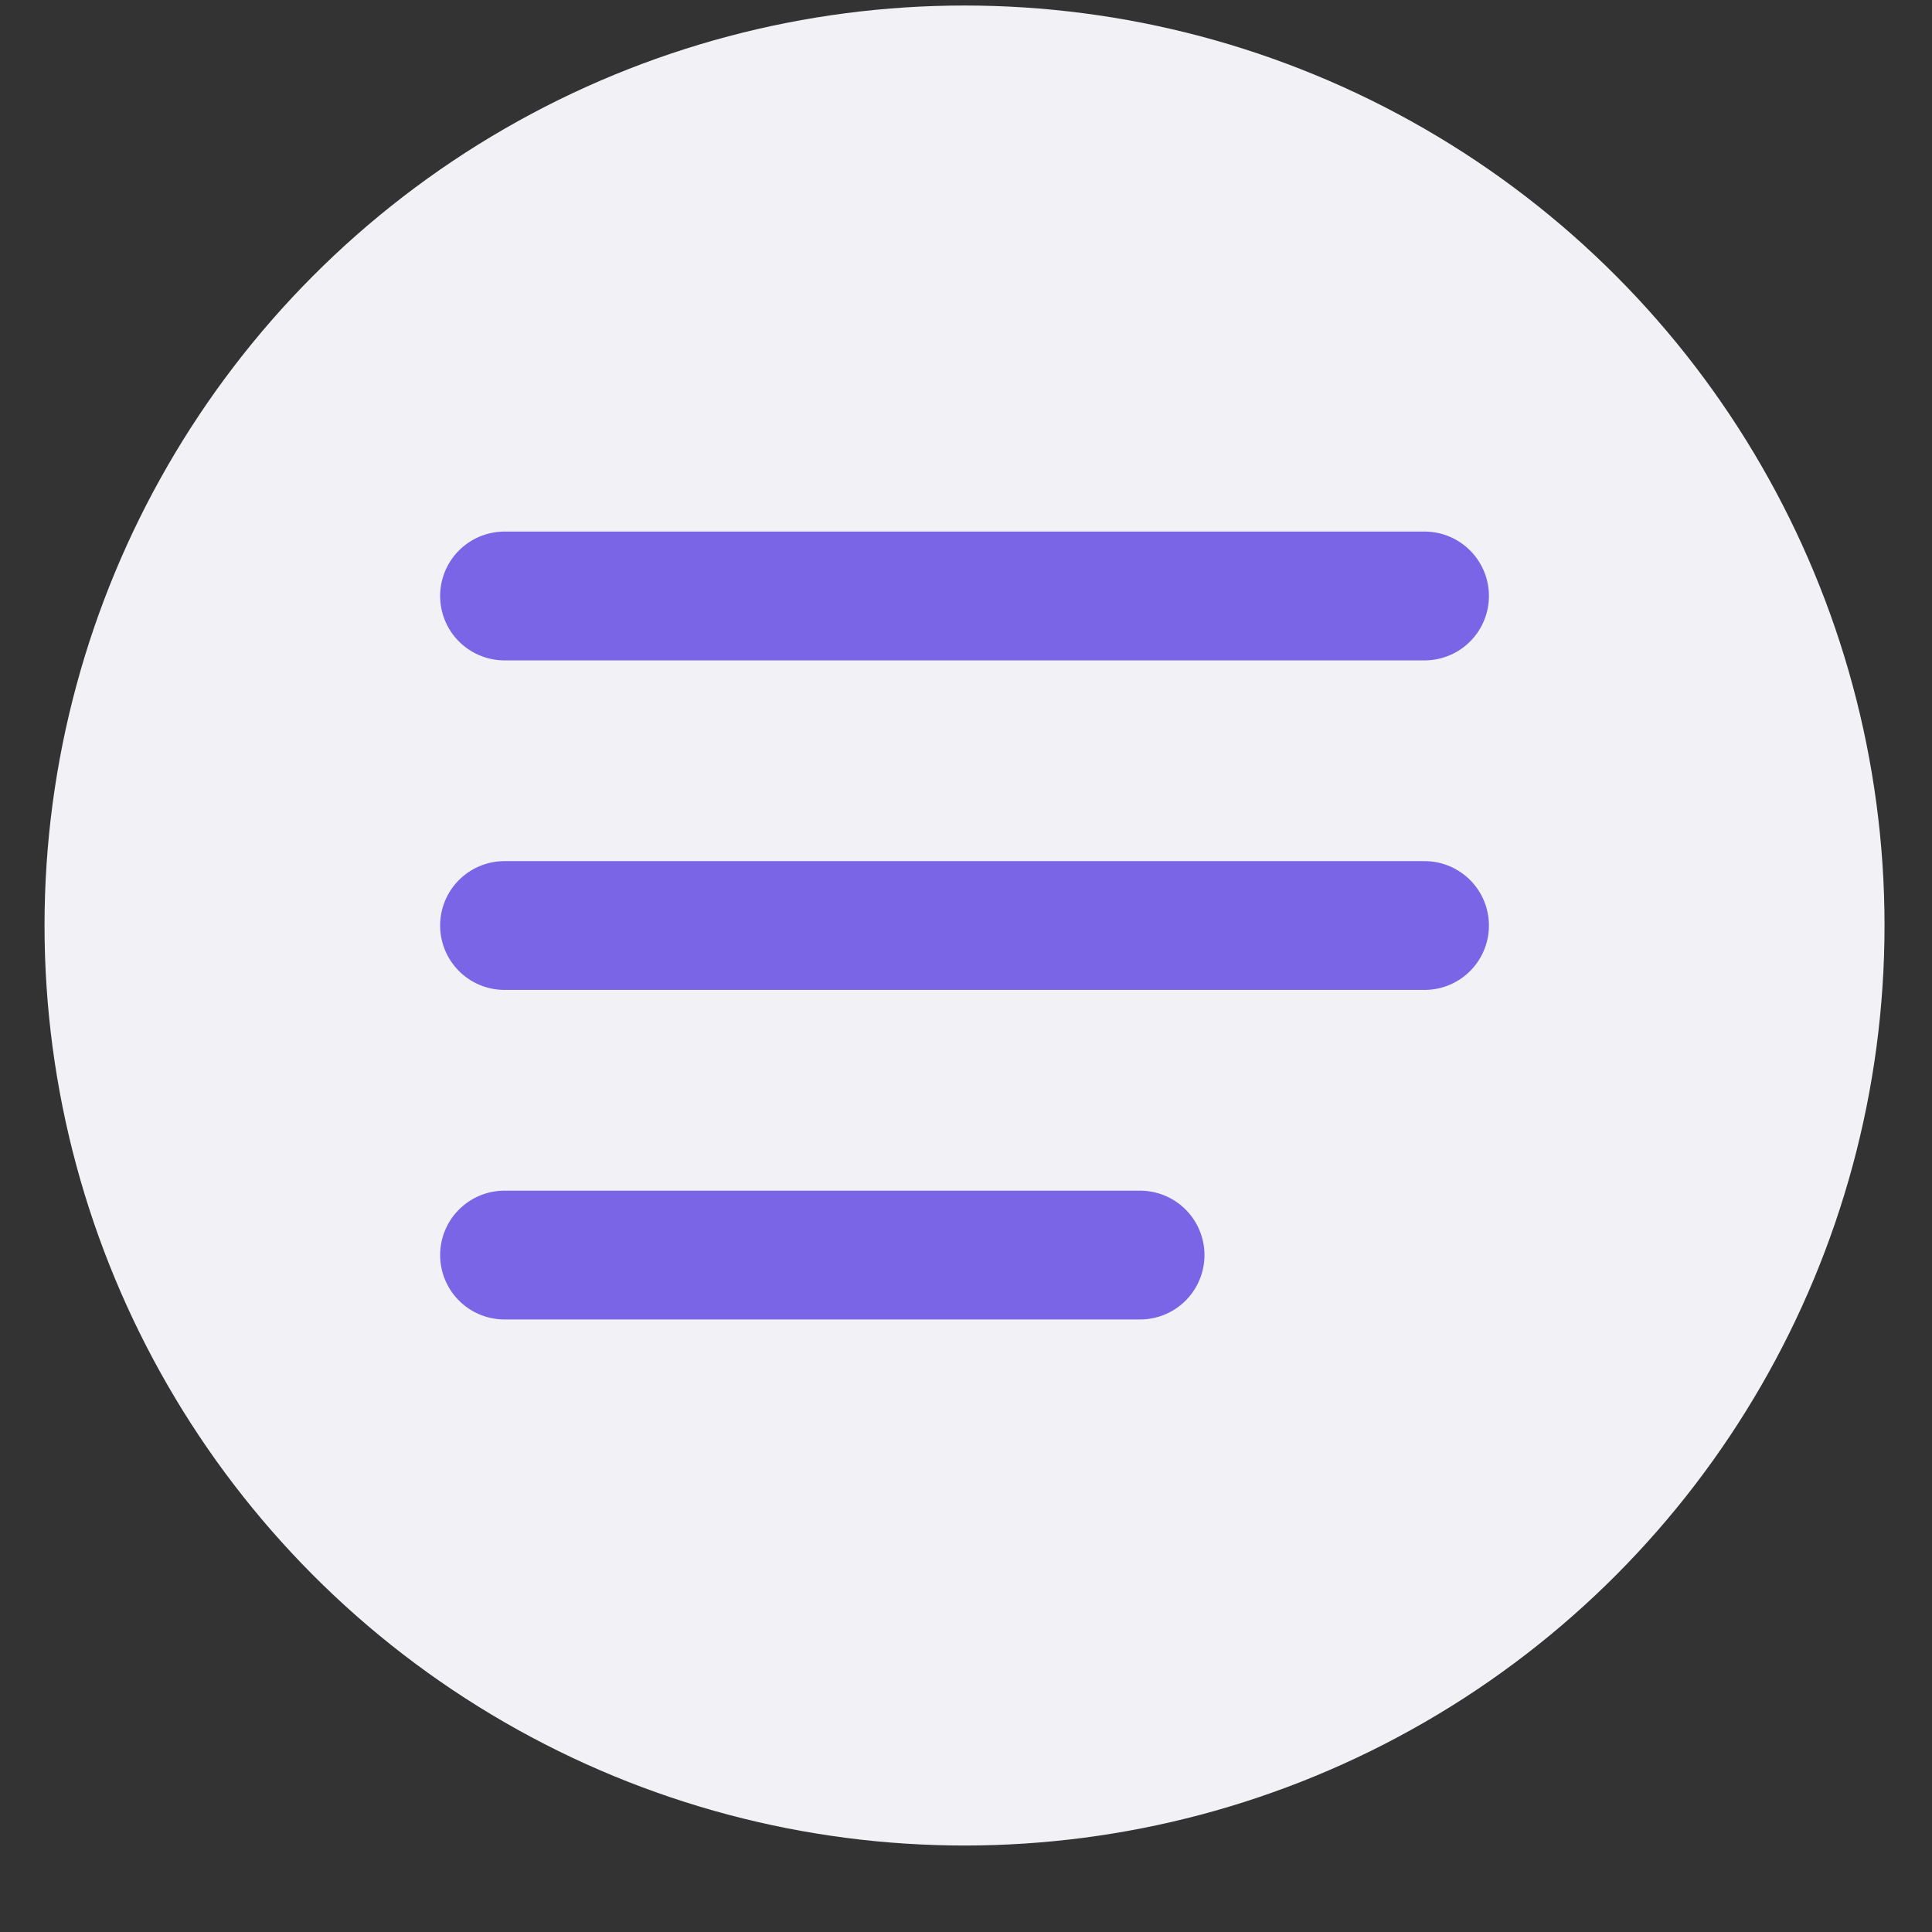
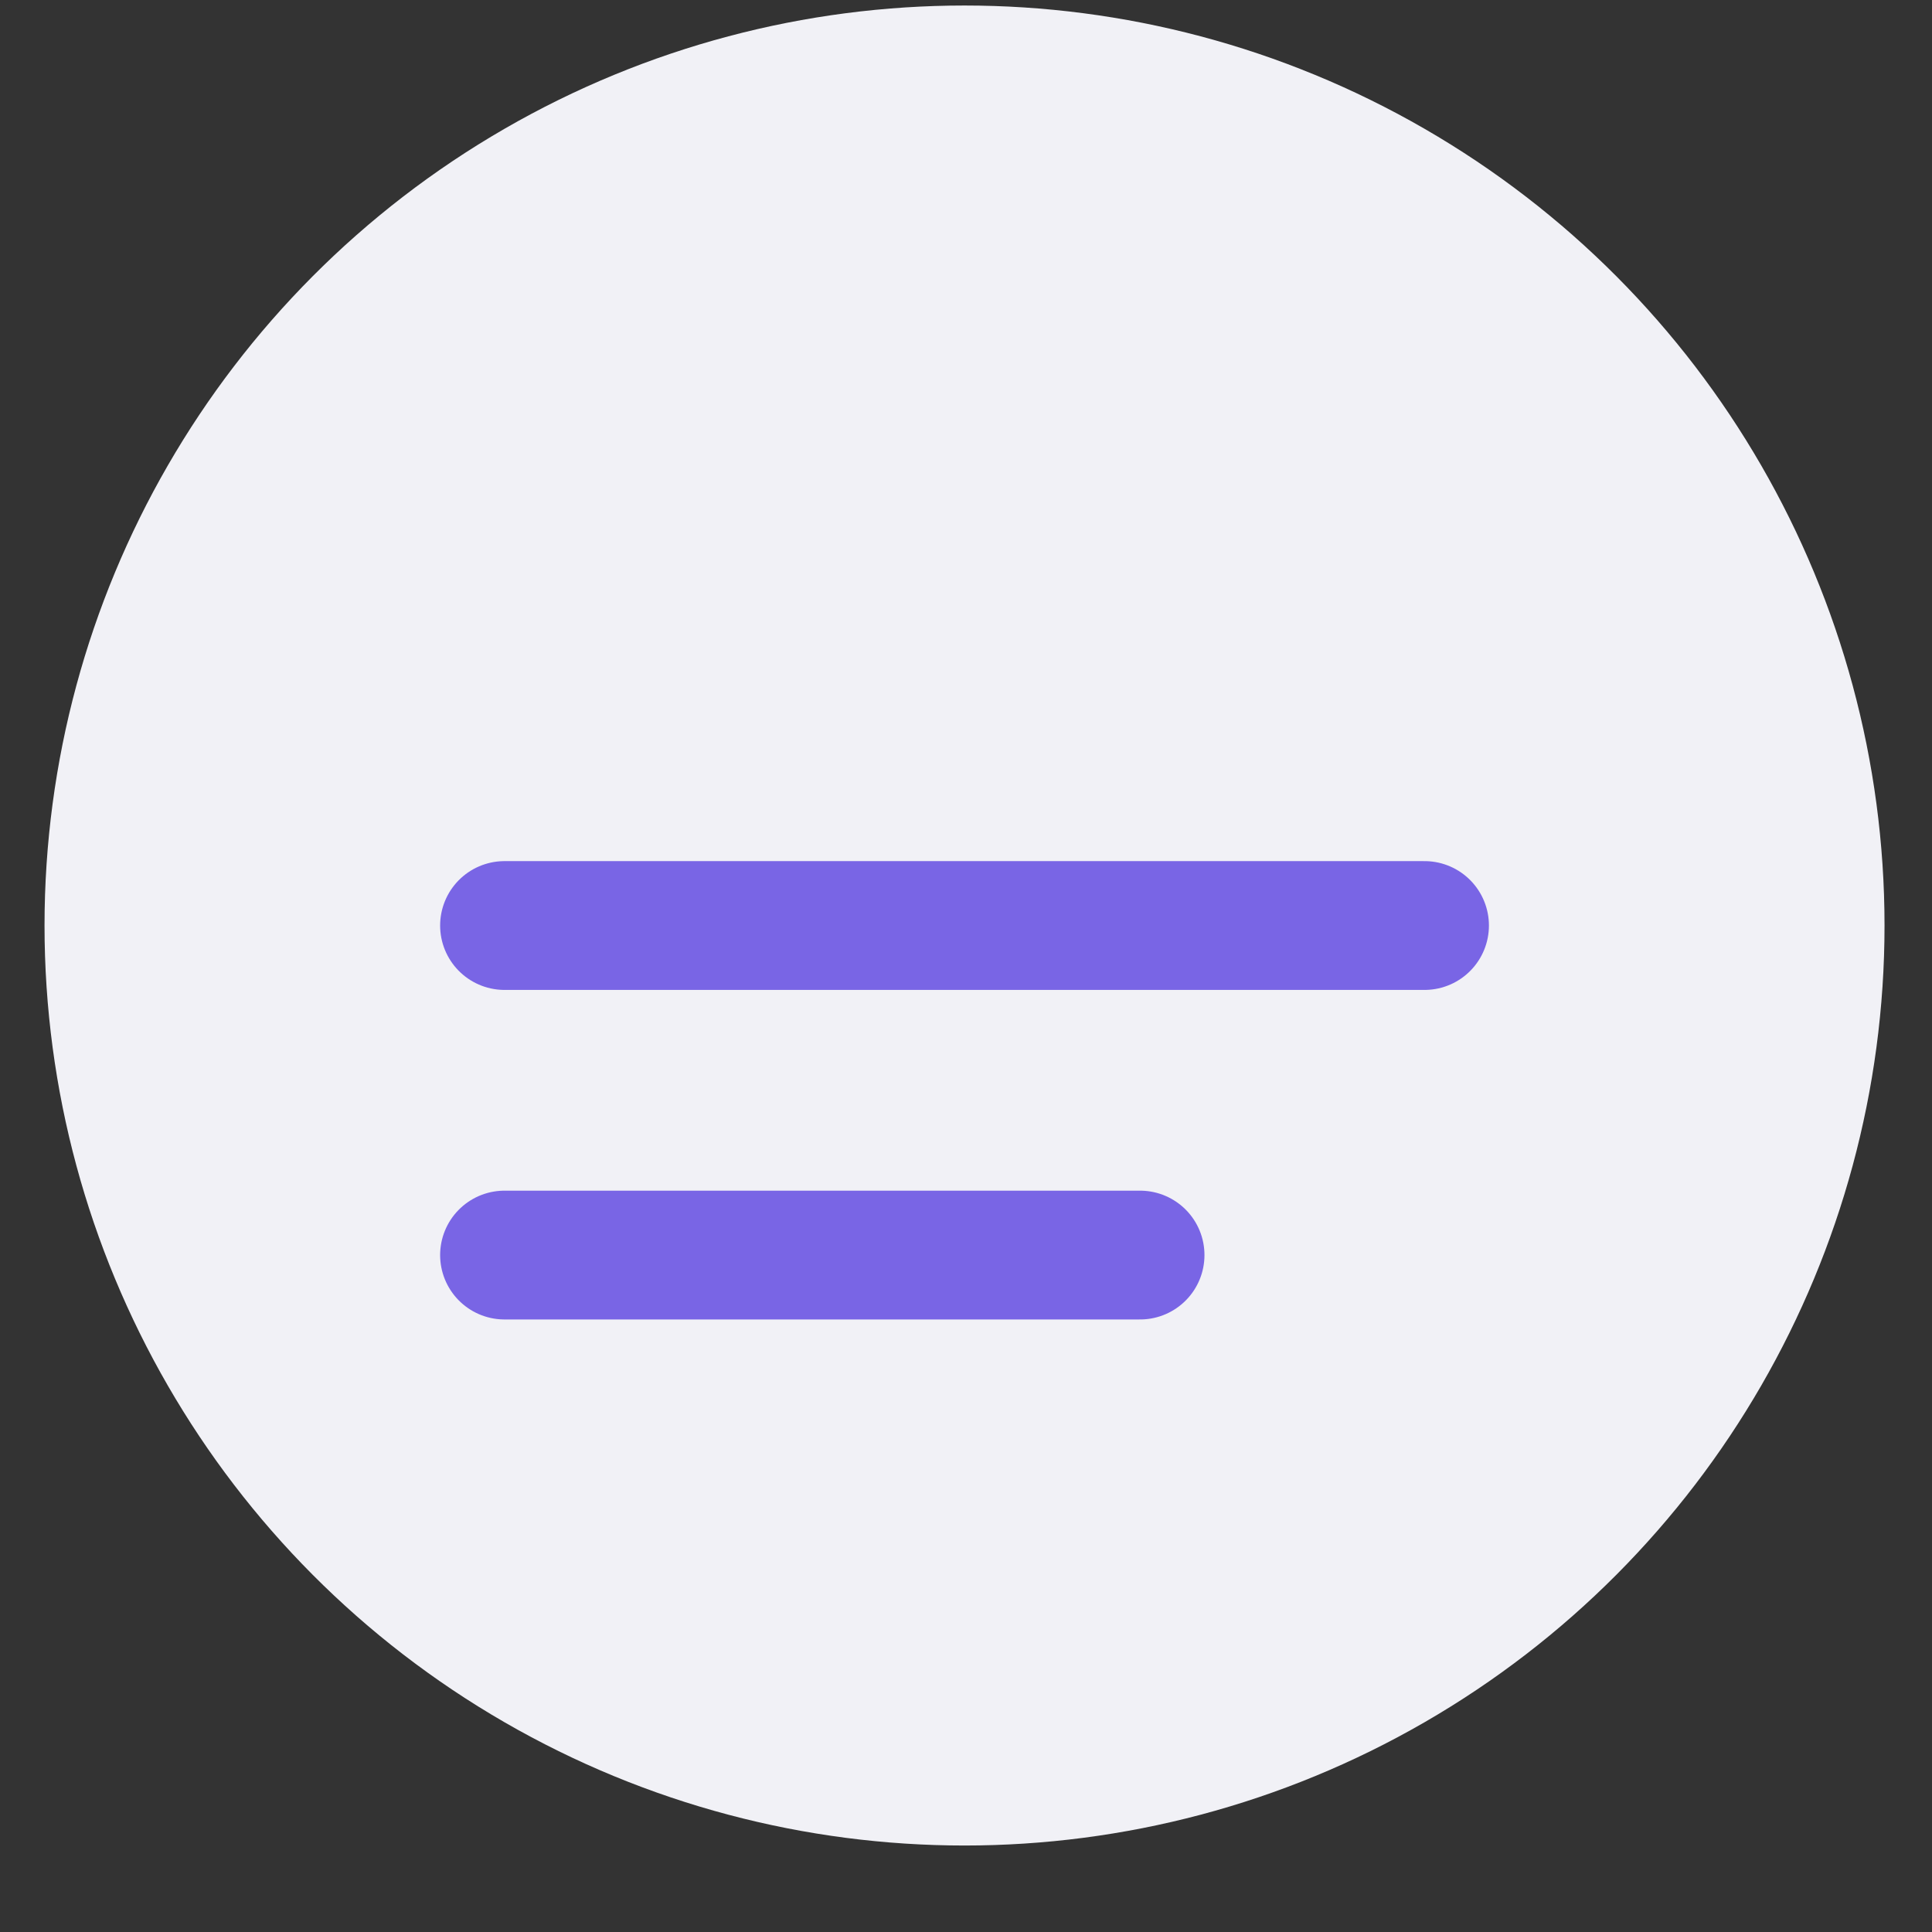
<svg xmlns="http://www.w3.org/2000/svg" width="21" height="21" viewBox="0 0 21 21" fill="none">
  <rect x="0" y="0" width="21" height="21" fill="#333333" stroke="none" />
  <circle cx="10.484" cy="10.06" r="10" fill="#F1F1F6" />
-   <path d="M5.484 6.478H15.484" stroke="#7965E5" stroke-width="1.4" stroke-linecap="round" />
  <path d="M5.484 10.06H15.484" stroke="#7965E5" stroke-width="1.4" stroke-linecap="round" />
  <path d="M5.484 13.642L12.392 13.642" stroke="#7965E5" stroke-width="1.4" stroke-linecap="round" />
</svg>